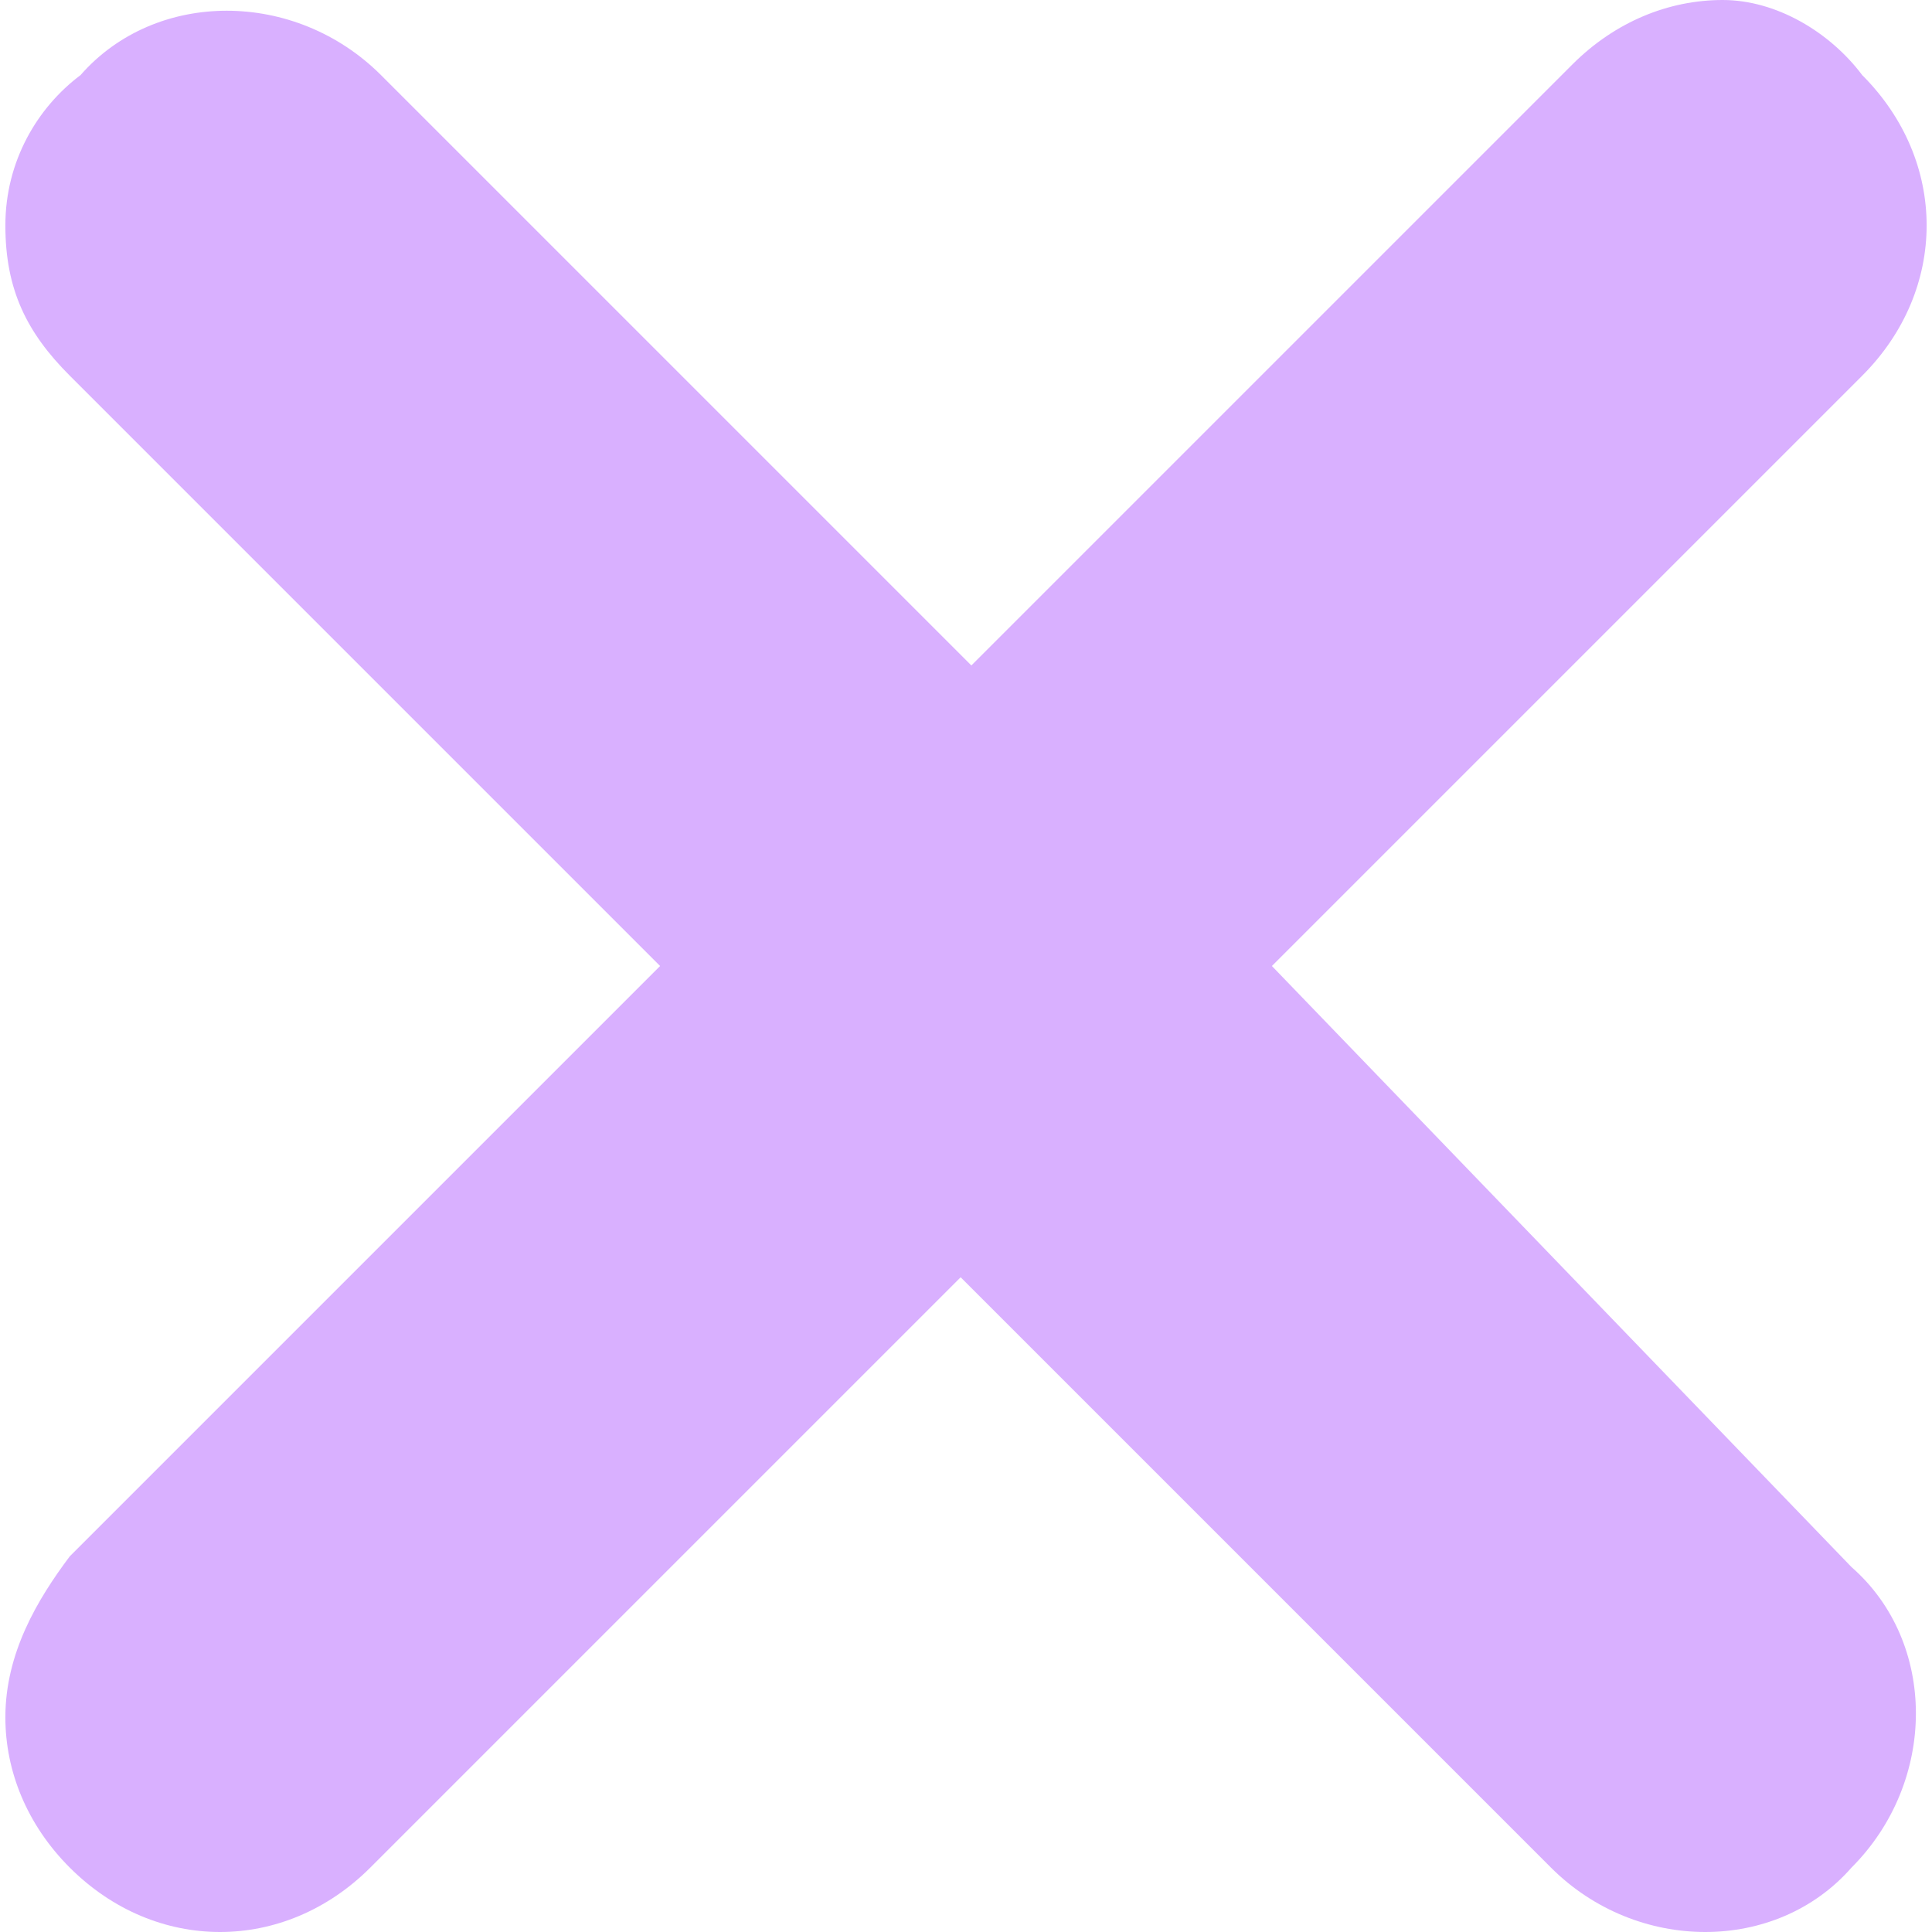
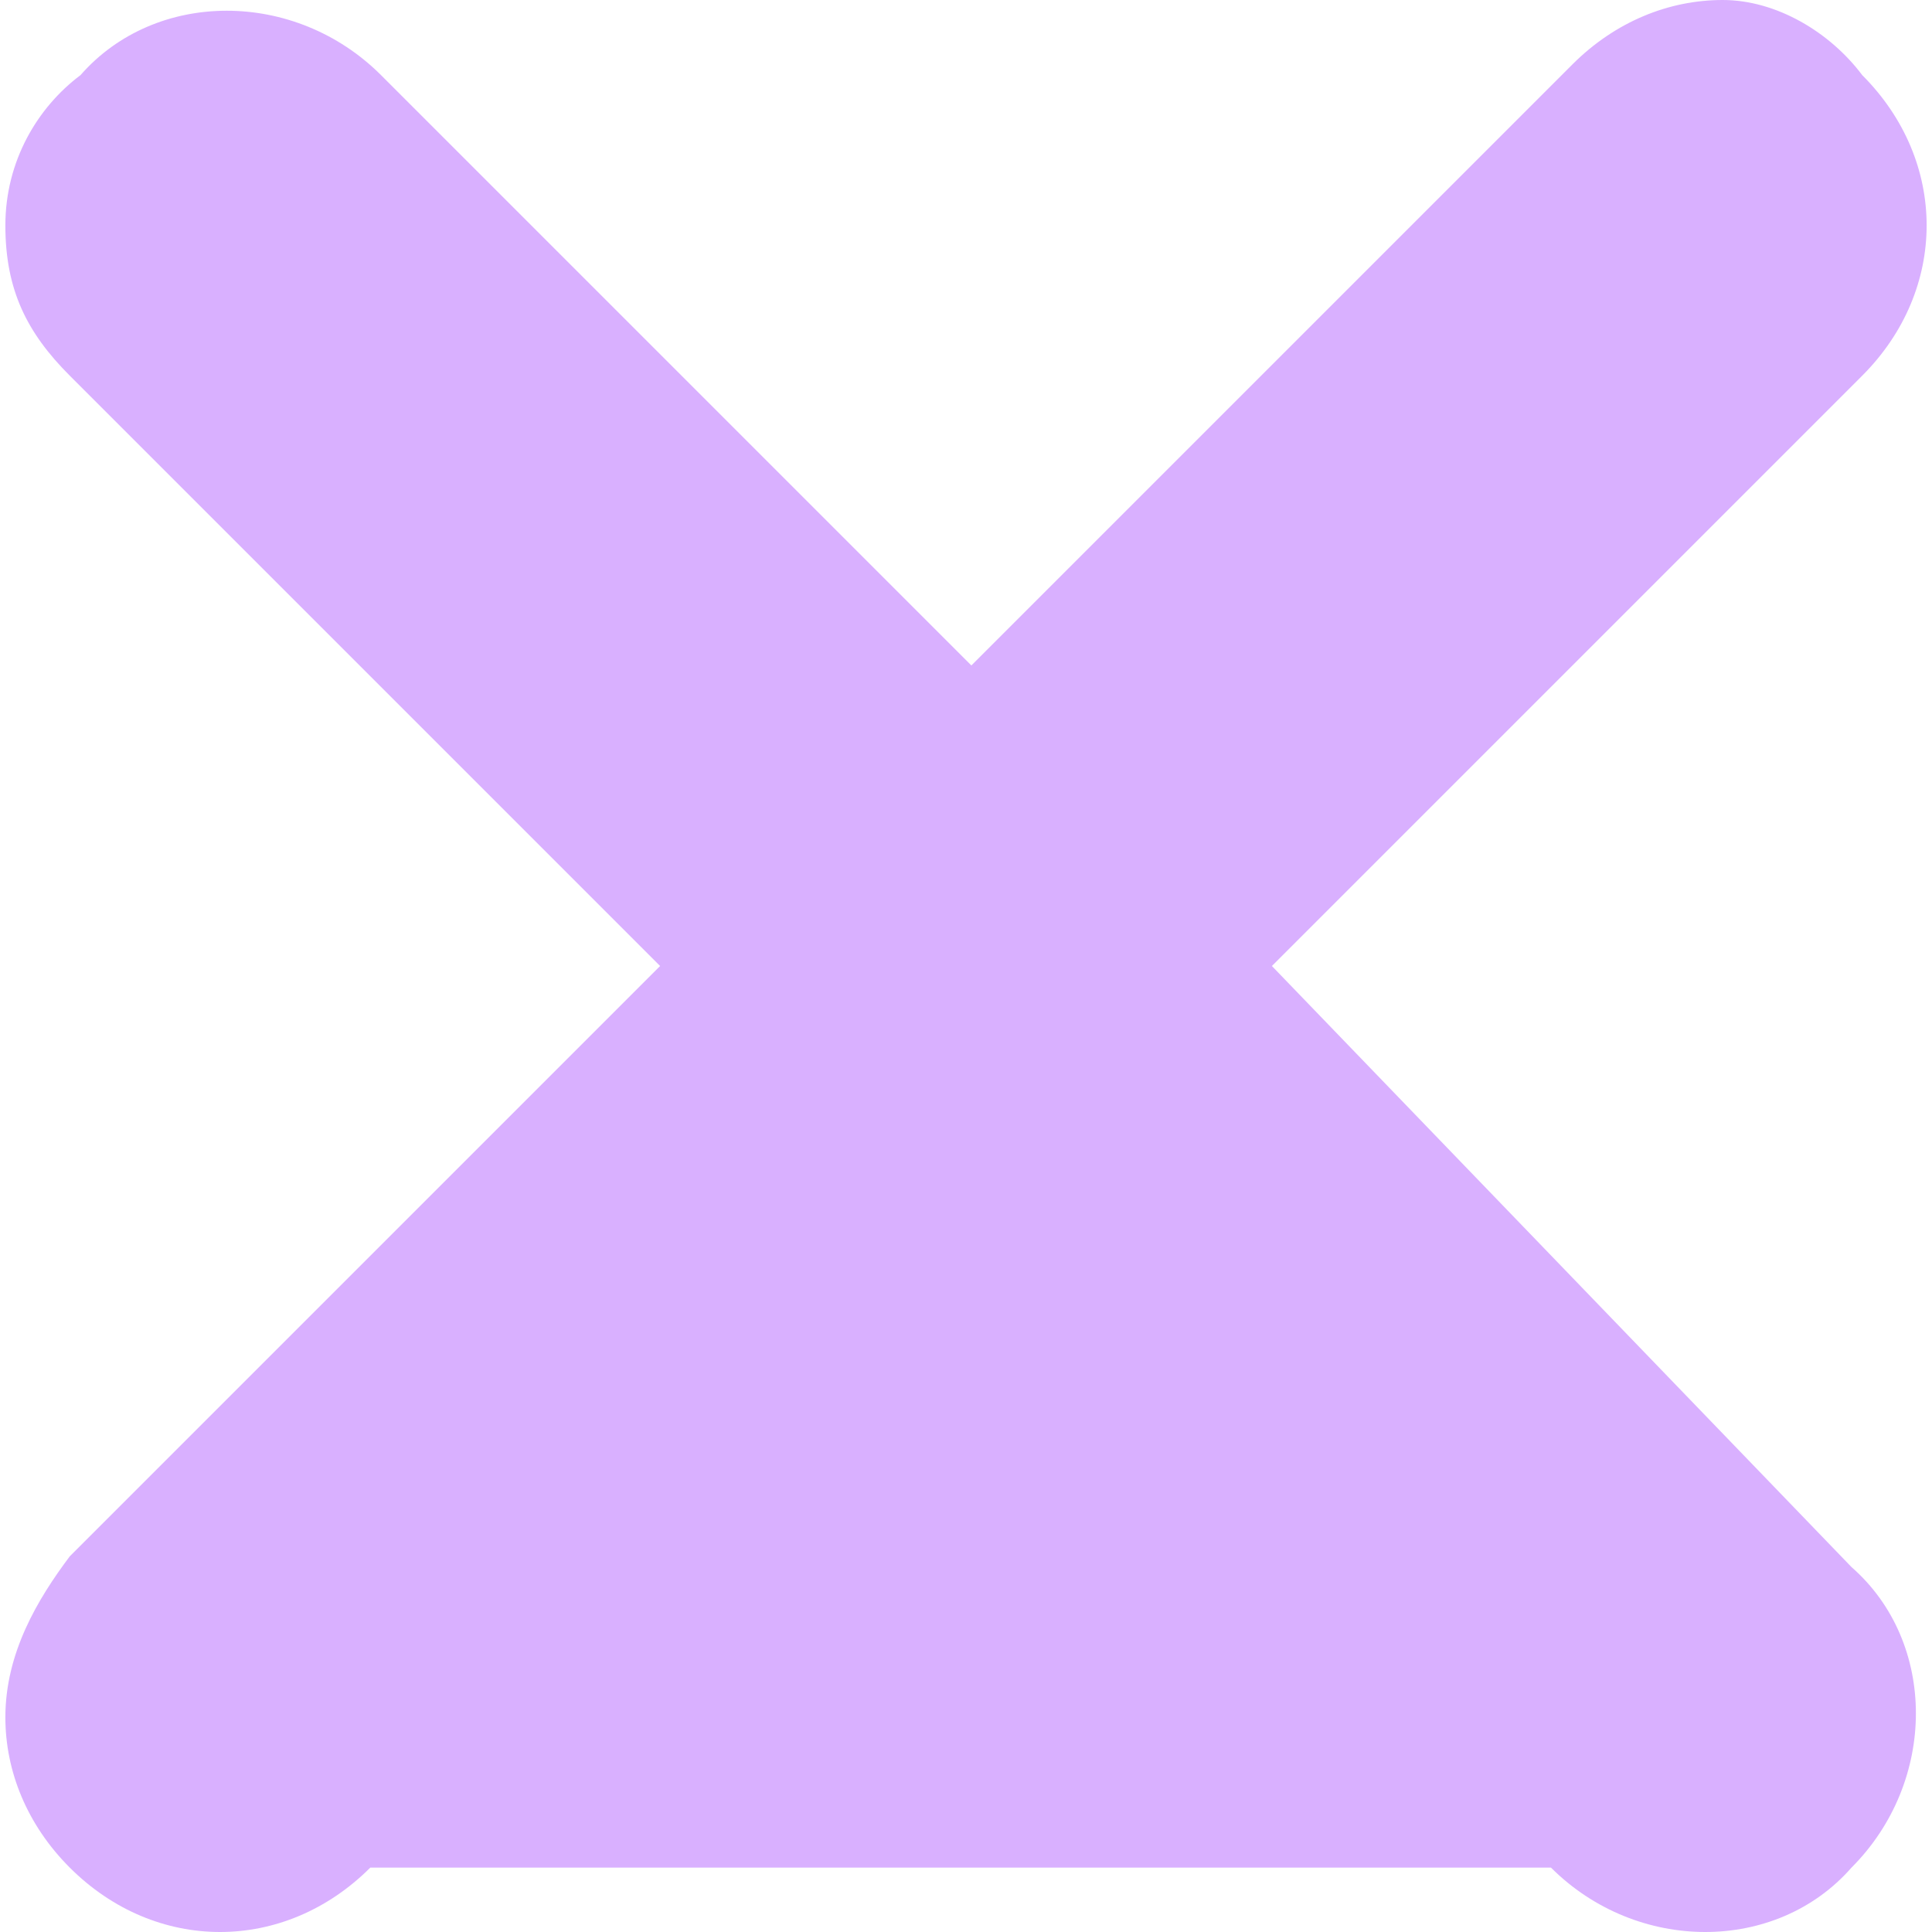
<svg xmlns="http://www.w3.org/2000/svg" version="1.1" width="18" height="18" viewBox="0 0 18 18" xml:space="preserve">
  <desc>Created with Fabric.js 5.2.4</desc>
  <defs>
</defs>
  <g transform="matrix(1 0 0 1 9 9)" id="16c413b4-00c1-4007-9c16-280e3b458b55">
-     <rect style="stroke: none; stroke-width: 1; stroke-dasharray: none; stroke-linecap: butt; stroke-dashoffset: 0; stroke-linejoin: miter; stroke-miterlimit: 4; fill: rgb(255,255,255); fill-rule: nonzero; opacity: 1; visibility: hidden;" vector-effect="non-scaling-stroke" x="-9" y="-9" rx="0" ry="0" width="18" height="18" />
-   </g>
+     </g>
  <g transform="matrix(Infinity NaN NaN Infinity 0 0)" id="596e112e-f709-4a5a-b287-a34e929050df">
</g>
  <g transform="matrix(1 0 0 1 9 9)" id="23fcb304-1094-42a0-ab2e-95d2e88c55be">
-     <path style="stroke: rgb(0,0,0); stroke-width: 0; stroke-dasharray: none; stroke-linecap: butt; stroke-dashoffset: 0; stroke-linejoin: miter; stroke-miterlimit: 4; fill: rgb(217,176,255); fill-rule: nonzero; opacity: 1;" vector-effect="non-scaling-stroke" transform=" translate(-15.95, -16)" d="M 18.8 16 L 24.3 10.5 C 25.1 9.7 25.1 8.5 24.3 7.7 L 24.3 7.7 C 24 7.3 23.5 7 23 7 C 22.5 7 22 7.2 21.6 7.6 L 16 13.2 L 10.5 7.7 C 9.7 6.9 8.4 6.9 7.7 7.7 C 7.3 8 7 8.5 7 9.1 C 7 9.7 7.2 10.1 7.6 10.5 L 13.1 16 L 7.6 21.5 C 7.3 21.9 7 22.4 7 23 C 7 23.5 7.2 24 7.6 24.4 C 8 24.8 8.5 25 9 25 C 9.5 25 10 24.8 10.4 24.4 L 15.9 18.9 L 21.4 24.4 C 22.2 25.2 23.5 25.2 24.2 24.4 C 25 23.6 25 22.3 24.2 21.6 L 18.8 16 z" stroke-linecap="round" />
+     <path style="stroke: rgb(0,0,0); stroke-width: 0; stroke-dasharray: none; stroke-linecap: butt; stroke-dashoffset: 0; stroke-linejoin: miter; stroke-miterlimit: 4; fill: rgb(217,176,255); fill-rule: nonzero; opacity: 1;" vector-effect="non-scaling-stroke" transform=" translate(-15.95, -16)" d="M 18.8 16 L 24.3 10.5 C 25.1 9.7 25.1 8.5 24.3 7.7 L 24.3 7.7 C 24 7.3 23.5 7 23 7 C 22.5 7 22 7.2 21.6 7.6 L 16 13.2 L 10.5 7.7 C 9.7 6.9 8.4 6.9 7.7 7.7 C 7.3 8 7 8.5 7 9.1 C 7 9.7 7.2 10.1 7.6 10.5 L 13.1 16 L 7.6 21.5 C 7.3 21.9 7 22.4 7 23 C 7 23.5 7.2 24 7.6 24.4 C 8 24.8 8.5 25 9 25 C 9.5 25 10 24.8 10.4 24.4 L 21.4 24.4 C 22.2 25.2 23.5 25.2 24.2 24.4 C 25 23.6 25 22.3 24.2 21.6 L 18.8 16 z" stroke-linecap="round" />
  </g>
</svg>